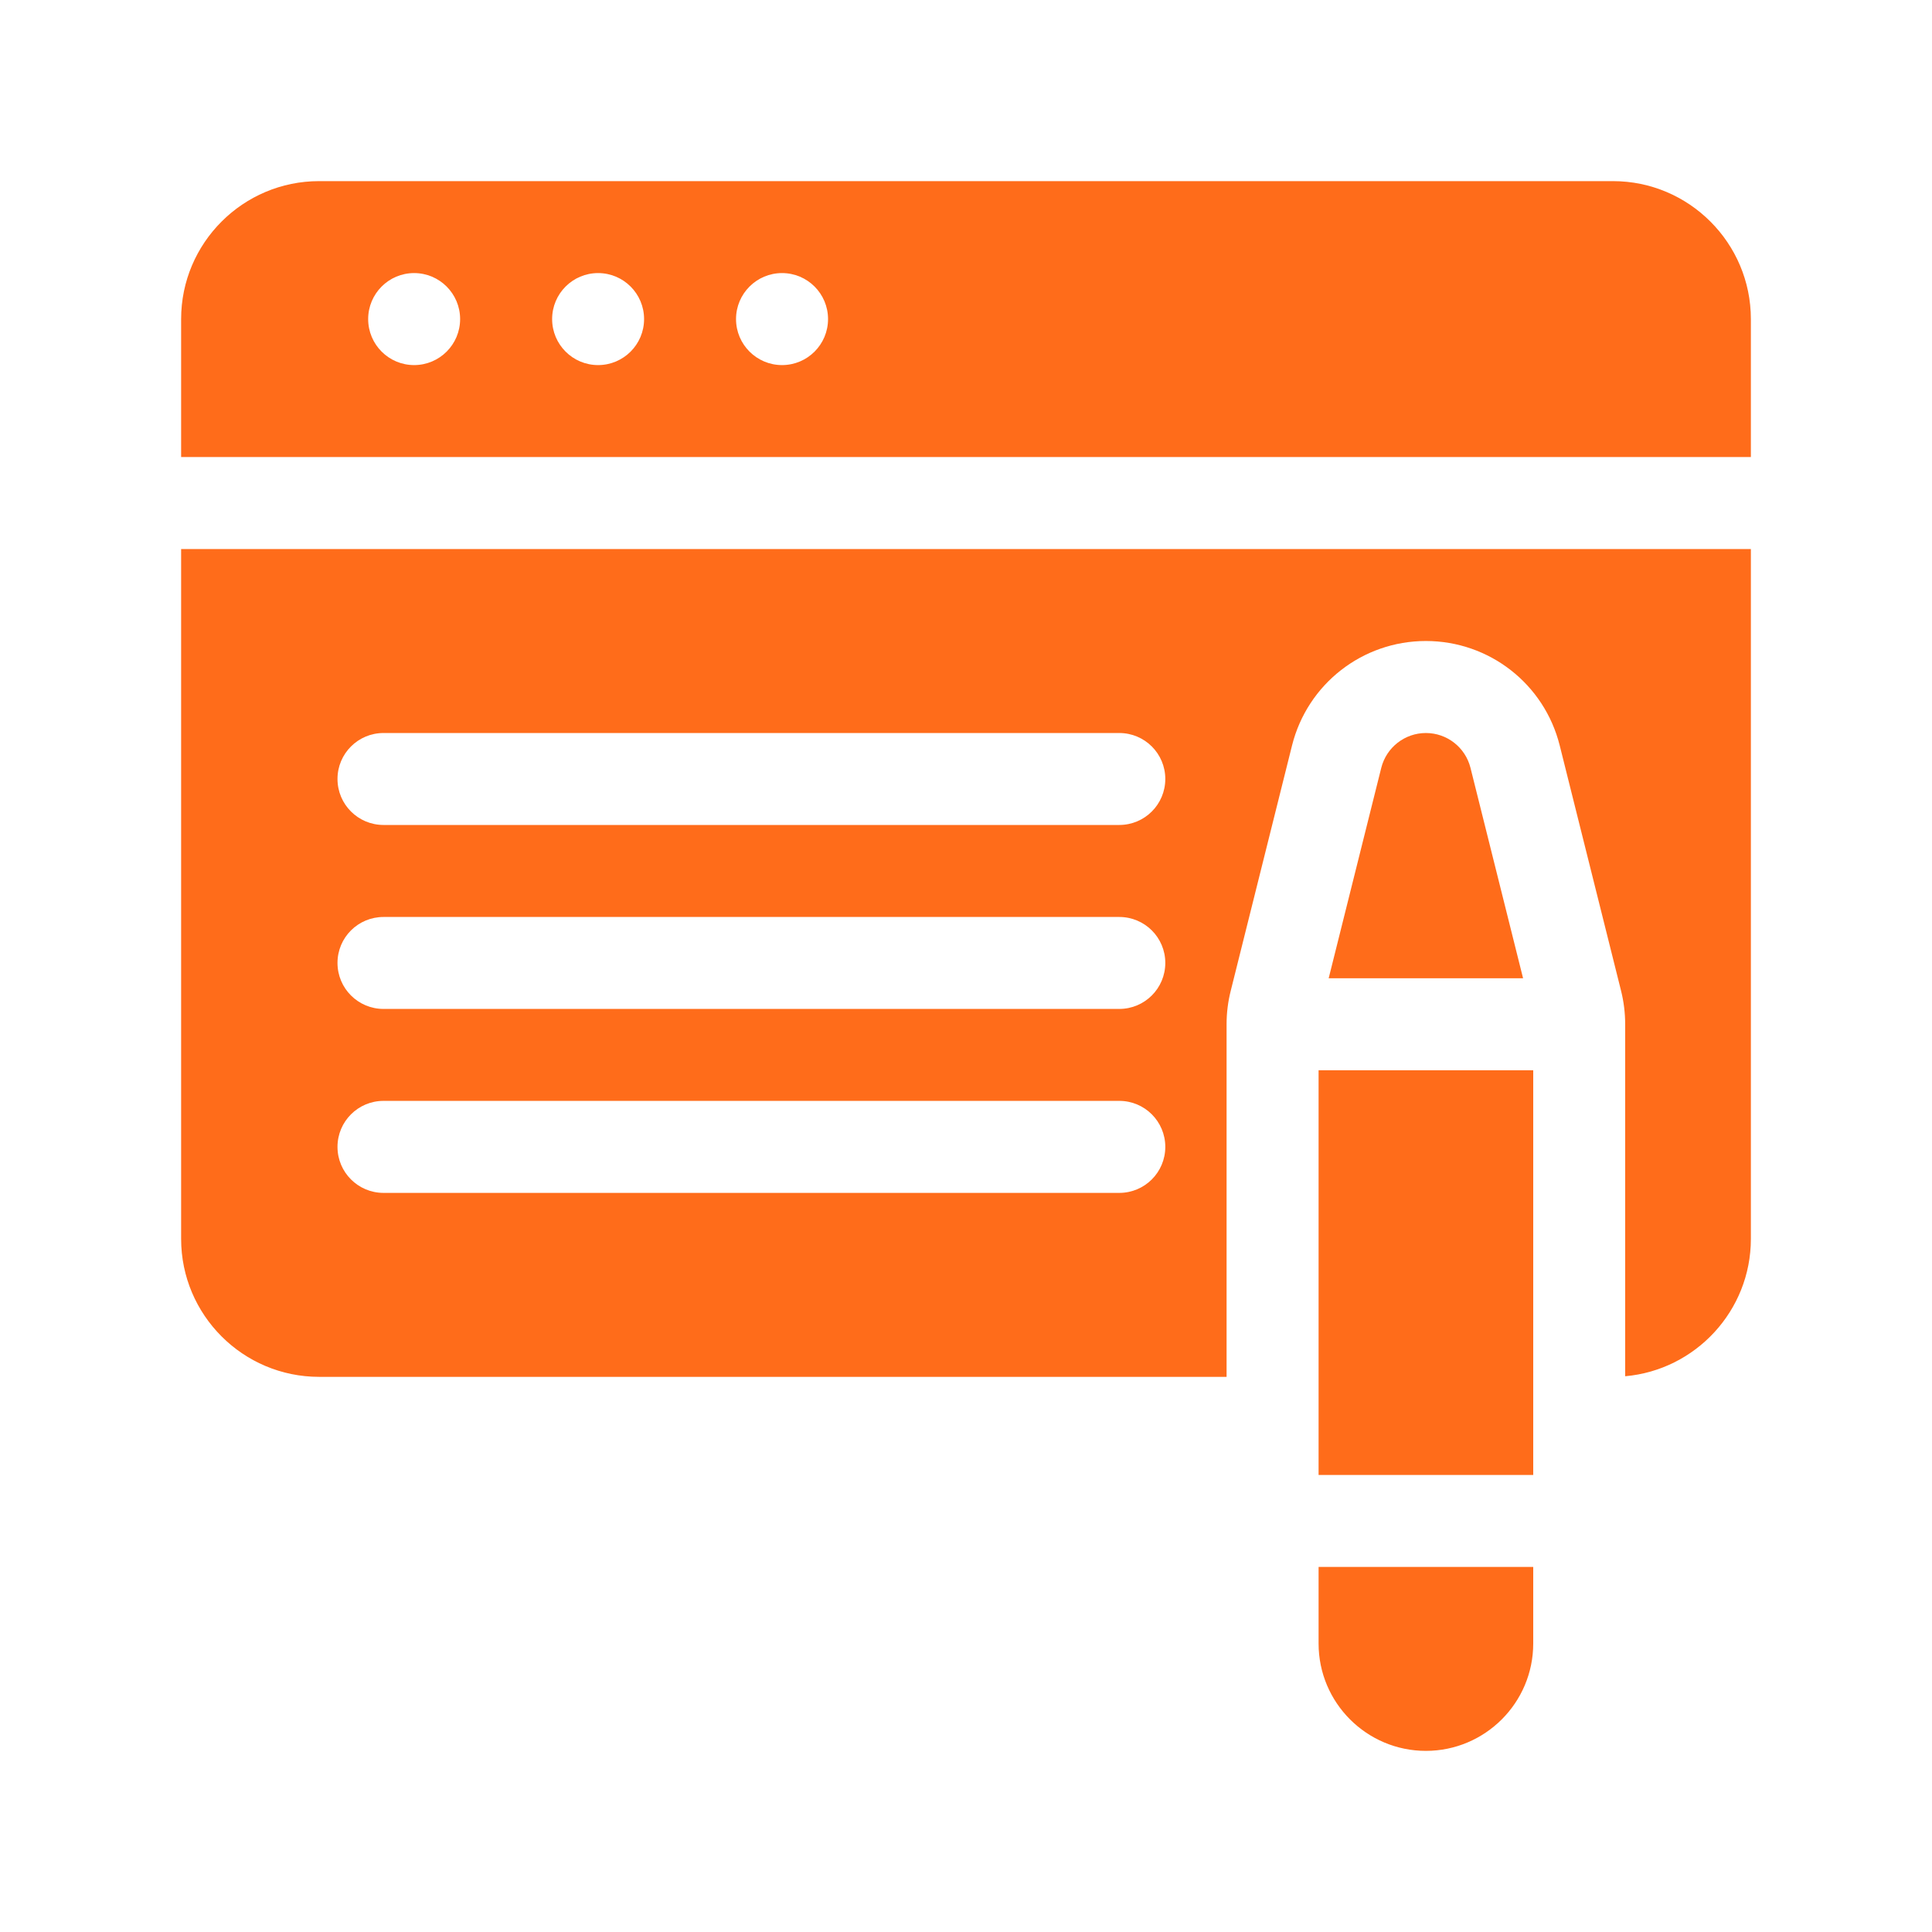
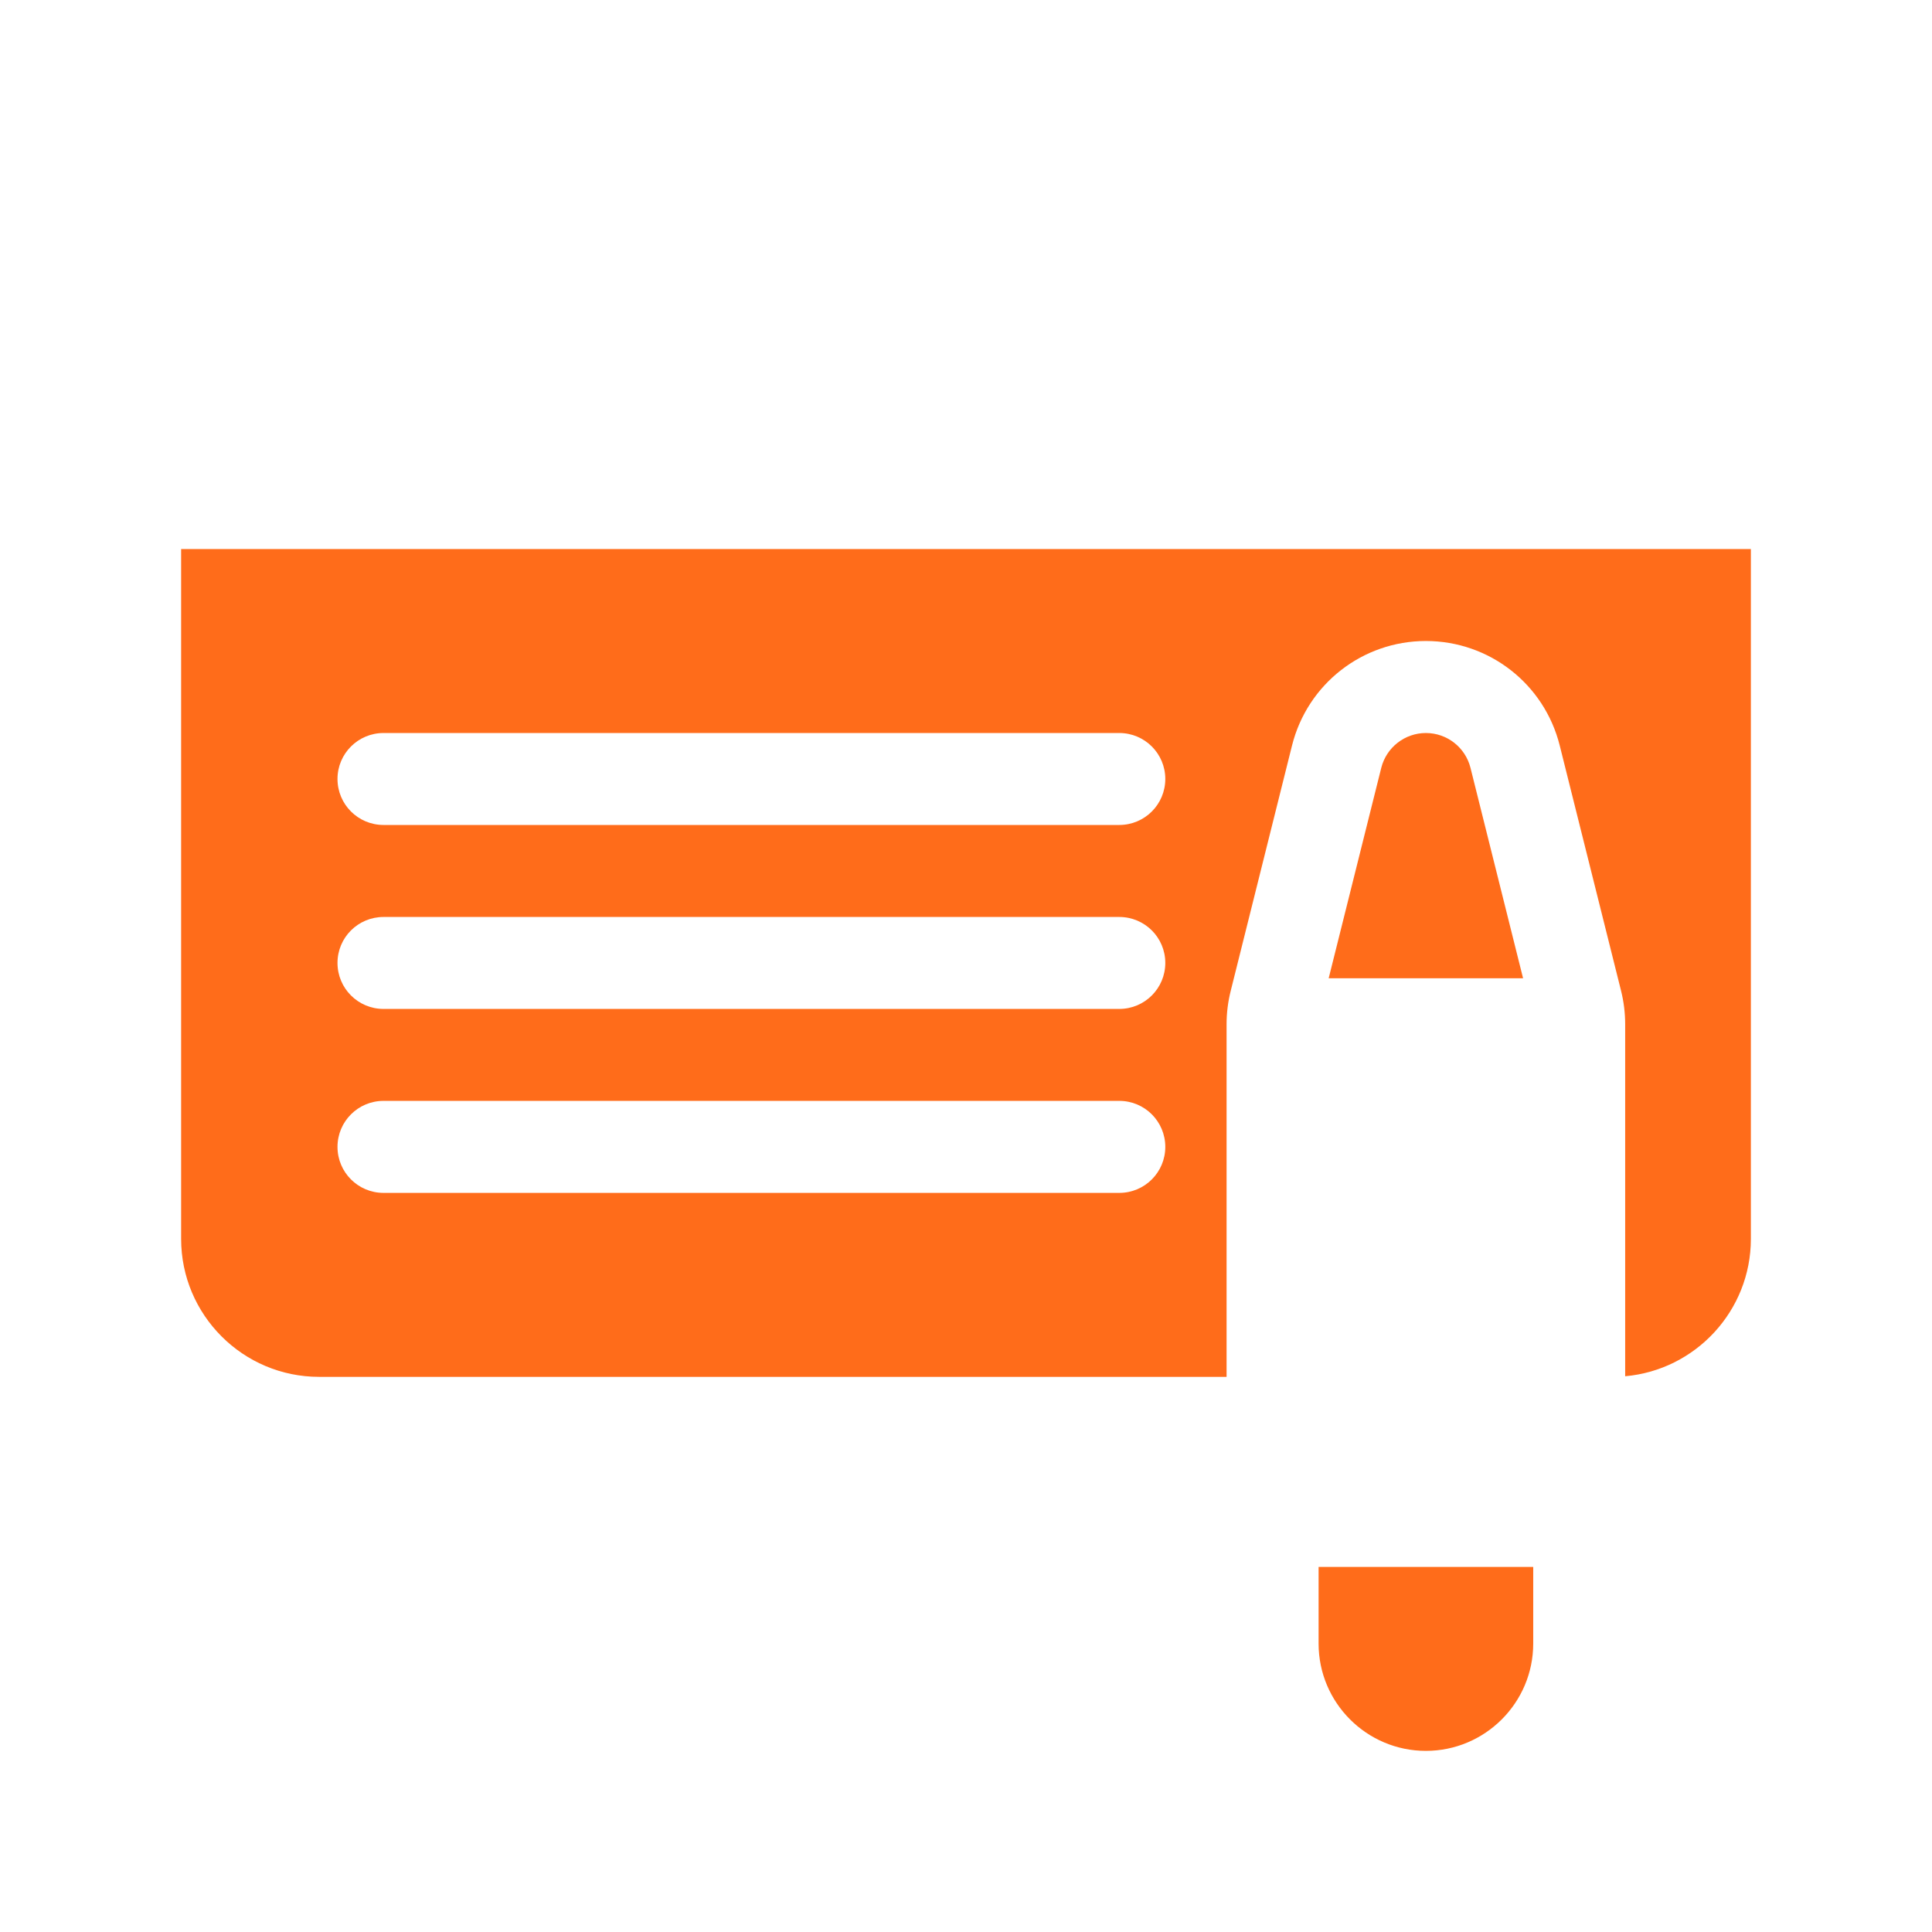
<svg xmlns="http://www.w3.org/2000/svg" width="32" height="32" viewBox="0 0 32 32" fill="none">
-   <path d="M26.715 3H5.285C4.025 3 3 4.025 3 5.285V7.57H29V5.285C29 4.025 27.975 3 26.715 3ZM6.859 6.047C6.439 6.047 6.098 5.706 6.098 5.285C6.098 4.864 6.439 4.523 6.859 4.523C7.28 4.523 7.621 4.864 7.621 5.285C7.621 5.706 7.28 6.047 6.859 6.047ZM9.906 6.047C9.486 6.047 9.145 5.706 9.145 5.285C9.145 4.864 9.486 4.523 9.906 4.523C10.327 4.523 10.668 4.864 10.668 5.285C10.668 5.706 10.327 6.047 9.906 6.047ZM12.953 6.047C12.533 6.047 12.191 5.706 12.191 5.285C12.191 4.864 12.533 4.523 12.953 4.523C13.374 4.523 13.715 4.864 13.715 5.285C13.715 5.706 13.374 6.047 12.953 6.047Z" fill="#FF6C1A" />
  <path d="M3 9.094V20.52C3 21.78 4.025 22.805 5.285 22.805H20.316V16.965C20.316 16.778 20.339 16.591 20.385 16.41L21.4 12.348C21.655 11.329 22.567 10.617 23.617 10.617C24.668 10.617 25.579 11.329 25.834 12.348L26.85 16.411C26.895 16.591 26.918 16.778 26.918 16.965V22.795C28.083 22.692 29 21.711 29 20.52V9.094H3ZM18.539 19.758H6.352C5.931 19.758 5.59 19.417 5.59 18.996C5.59 18.575 5.931 18.234 6.352 18.234H18.539C18.96 18.234 19.301 18.575 19.301 18.996C19.301 19.417 18.96 19.758 18.539 19.758ZM18.539 16.711H6.352C5.931 16.711 5.59 16.37 5.59 15.949C5.59 15.528 5.931 15.188 6.352 15.188H18.539C18.96 15.188 19.301 15.528 19.301 15.949C19.301 16.37 18.96 16.711 18.539 16.711ZM18.539 13.664H6.352C5.931 13.664 5.59 13.323 5.59 12.902C5.59 12.482 5.931 12.141 6.352 12.141H18.539C18.96 12.141 19.301 12.482 19.301 12.902C19.301 13.323 18.96 13.664 18.539 13.664Z" fill="#FF6C1A" />
-   <path d="M21.84 17.727H25.395V24.43H21.84V17.727Z" fill="#FF6C1A" />
  <path d="M25.227 16.203L24.356 12.718C24.271 12.379 23.967 12.141 23.617 12.141C23.268 12.141 22.963 12.379 22.878 12.718L22.007 16.203H25.227Z" fill="#FF6C1A" />
  <path d="M21.84 25.953V27.223C21.84 28.203 22.637 29 23.617 29C24.597 29 25.395 28.203 25.395 27.223V25.953H21.84Z" fill="#FF6C1A" />
</svg>